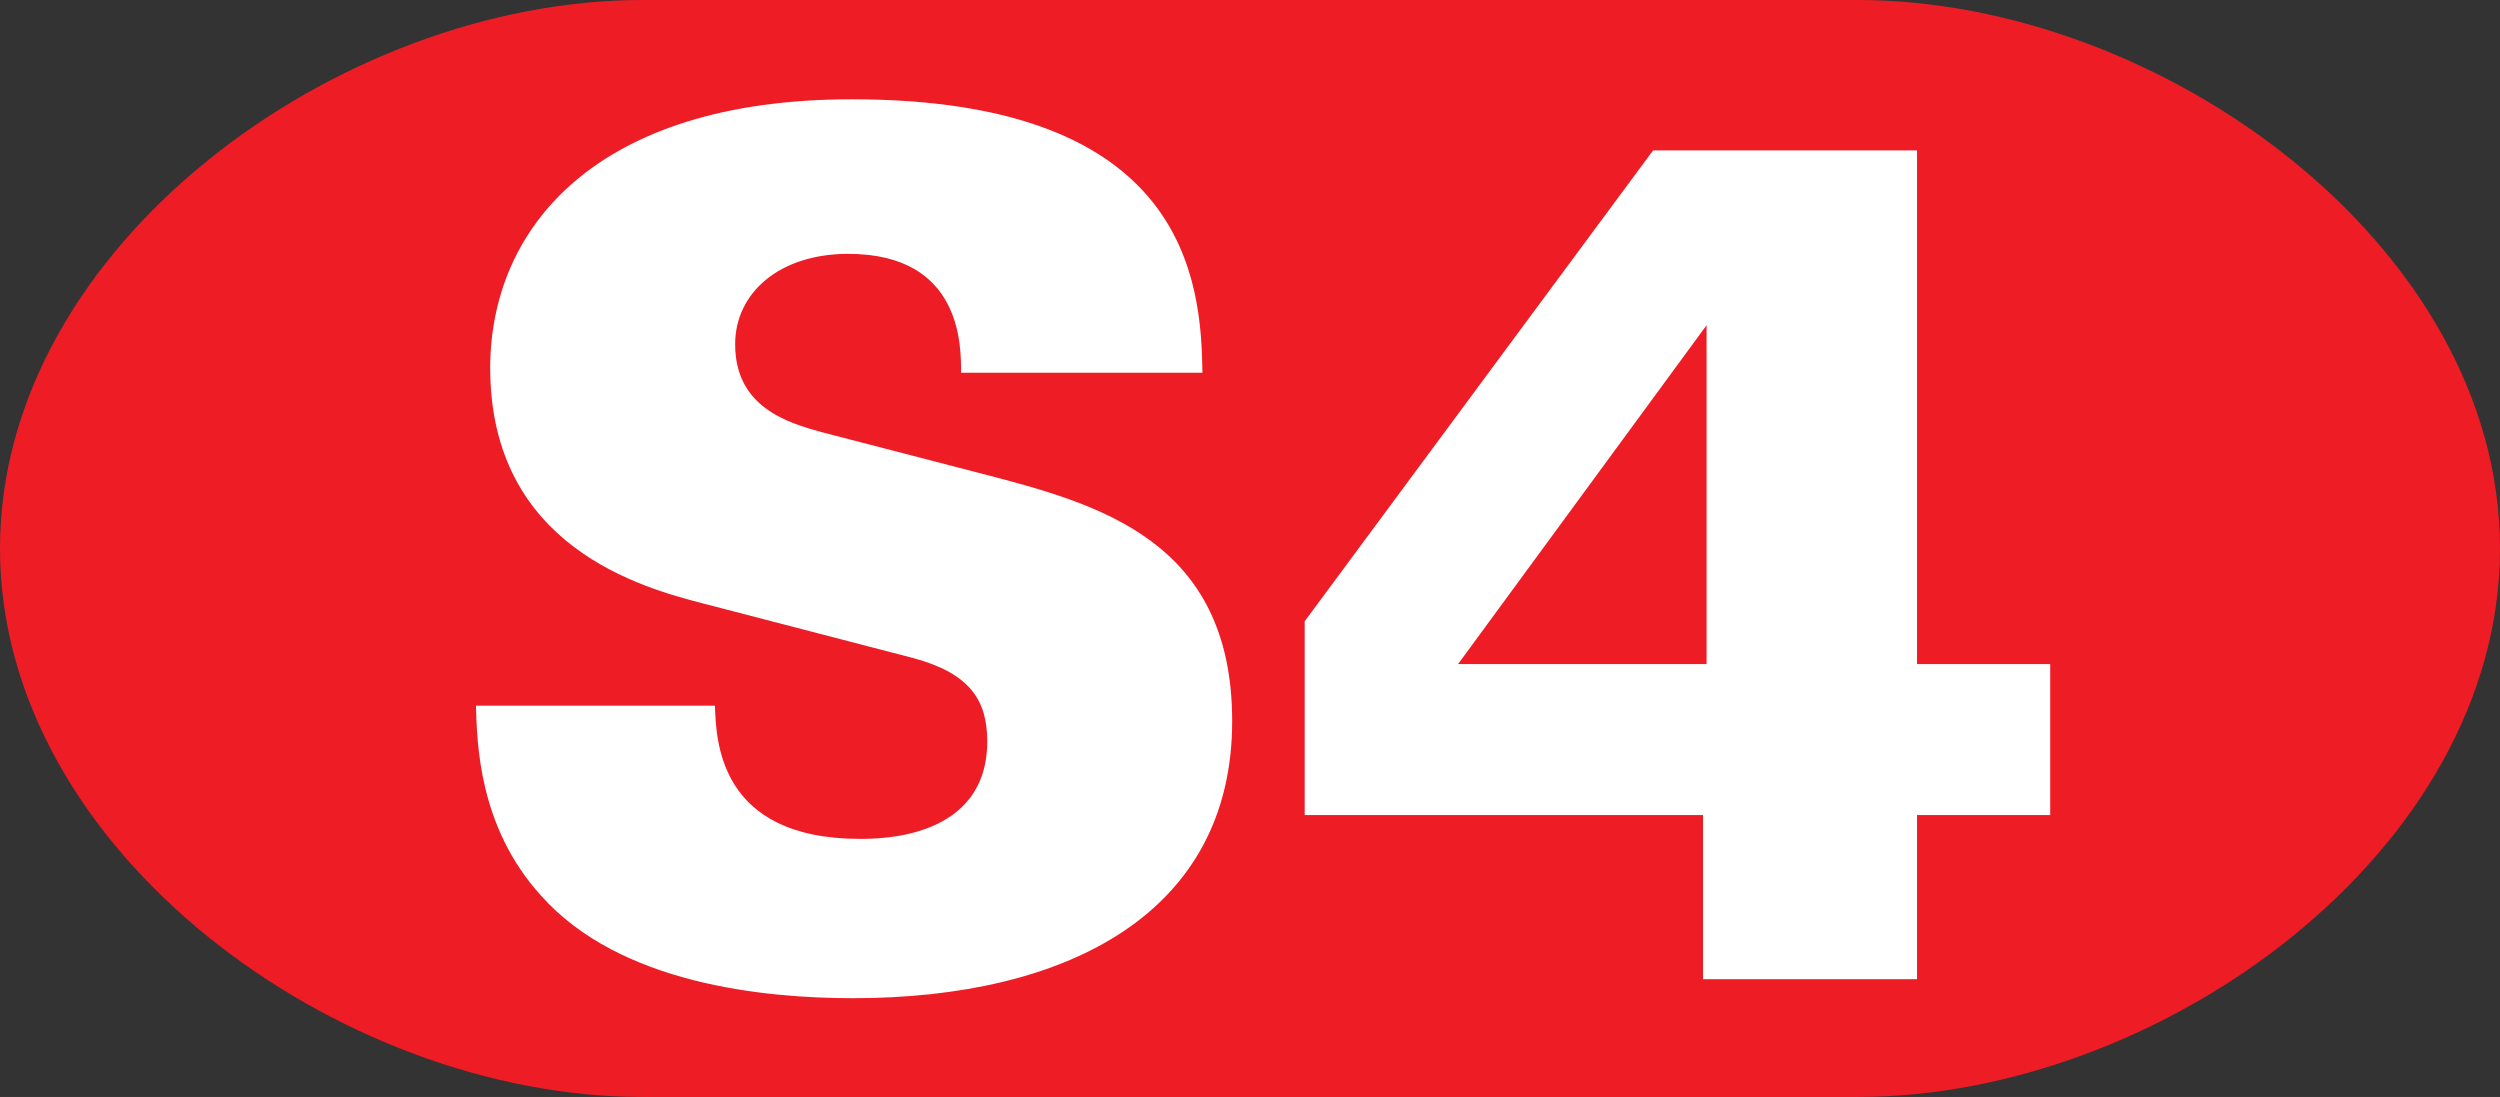
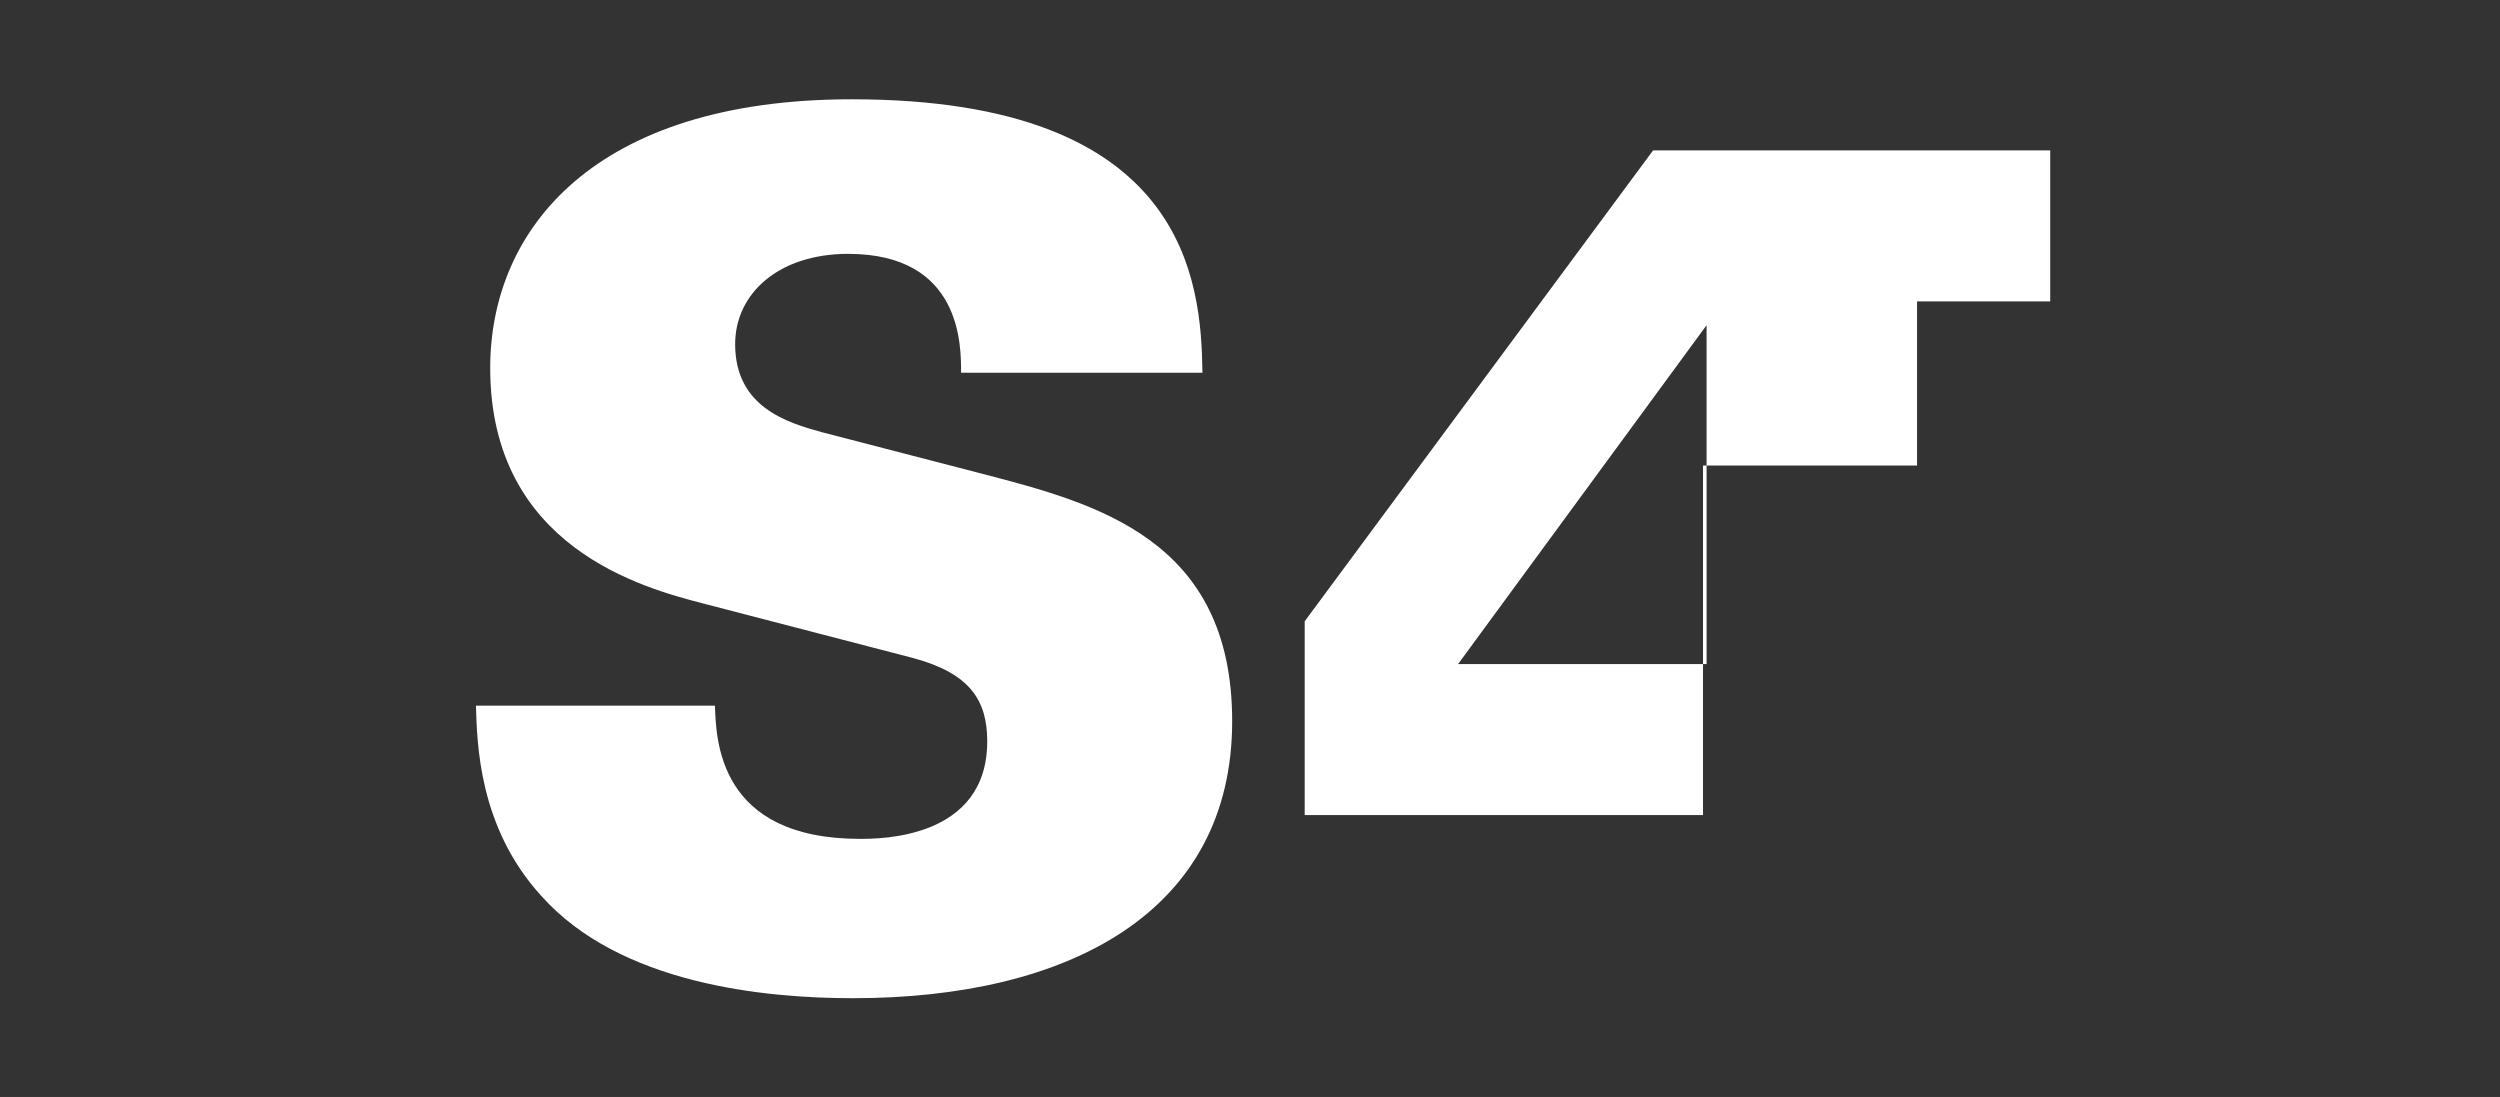
<svg xmlns="http://www.w3.org/2000/svg" width="1059.674" height="464.977" viewBox="0 0 1059.674 464.977" overflow="visible" xml:space="preserve">
  <rect x="0" y="0" width="1059.674" height="464.977" fill="#333333" stroke="none" />
  <g id="Muenchen_S4">
-     <path id="Ei" fill="#EE1C25" d="M787.5,0H272.173C143.773,0,0,104.088,0,232.488c0,128.4,143.773,232.488,272.173,232.488H787.5    c128.4,0,272.174-104.088,272.174-232.488C1059.674,104.088,915.901,0,787.5,0z" />
    <g id="Univers_75_Black_504pt">
      <path id="S" fill="#FFFFFF" d="M303.042,299.123c0.504,14.615,1.512,56.447,61.487,56.447c8.568,0,53.928,0,53.928-41.328      c0-17.136-7.056-28.728-31.248-35.279l-89.208-23.184c-25.2-6.553-90.216-23.688-90.216-99.792      c0-58.968,44.352-113.904,153.215-113.904c142.127,0,148.175,77.112,148.679,115.919H407.369      c0-11.088,0.504-50.399-47.879-50.399c-29.232,0-47.88,16.632-47.88,38.304c0,26.712,22.176,33.264,36.792,37.296l68.04,17.64      c48.384,12.6,105.84,27.72,105.84,104.831c0,81.145-69.552,117.432-160.776,117.432c-37.8,0-98.783-6.047-132.047-43.344      c-26.712-29.231-27.216-65.016-27.72-80.639H303.042z" />
-       <path id="4" fill="#FFFFFF" d="M721.858,345.49h-168.84v-82.151L700.69,63.755h111.887v217.727h56.447v64.008h-56.447v69.552h-90.719      V345.49z M723.37,281.482V137.843L618.034,281.482H723.37z" />
+       <path id="4" fill="#FFFFFF" d="M721.858,345.49h-168.84v-82.151L700.69,63.755h111.887h56.447v64.008h-56.447v69.552h-90.719      V345.49z M723.37,281.482V137.843L618.034,281.482H723.37z" />
    </g>
  </g>
</svg>